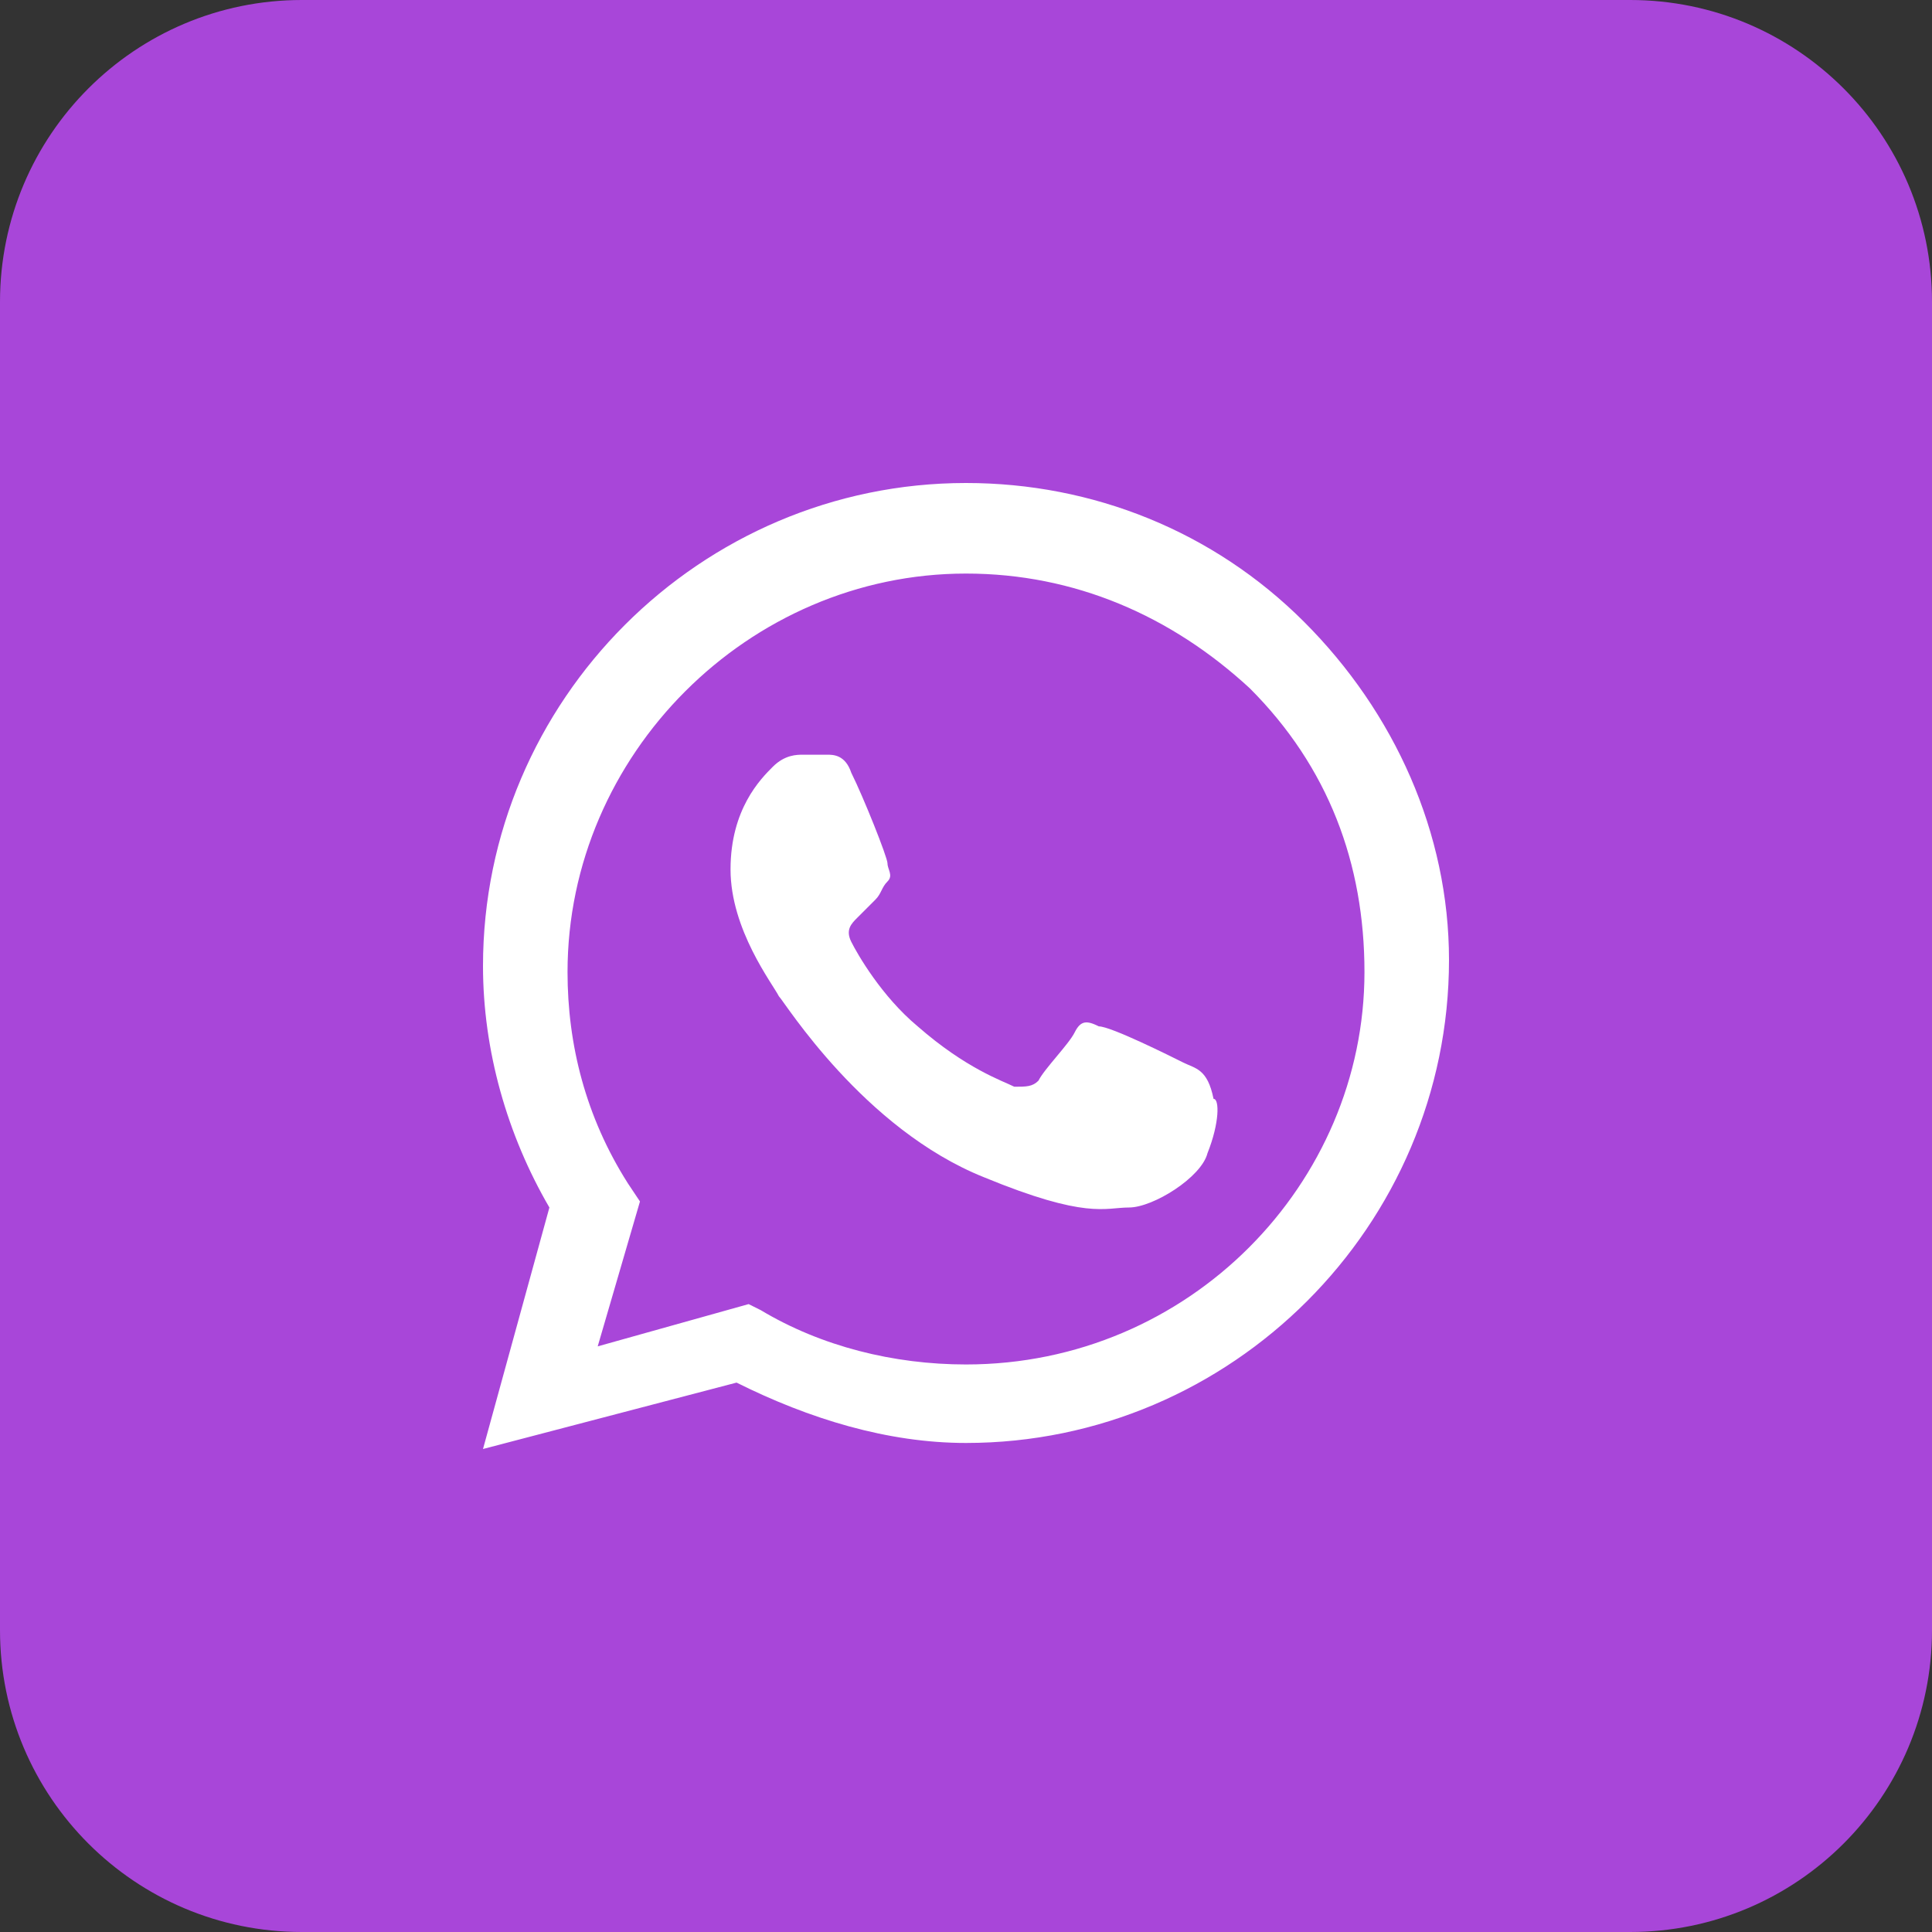
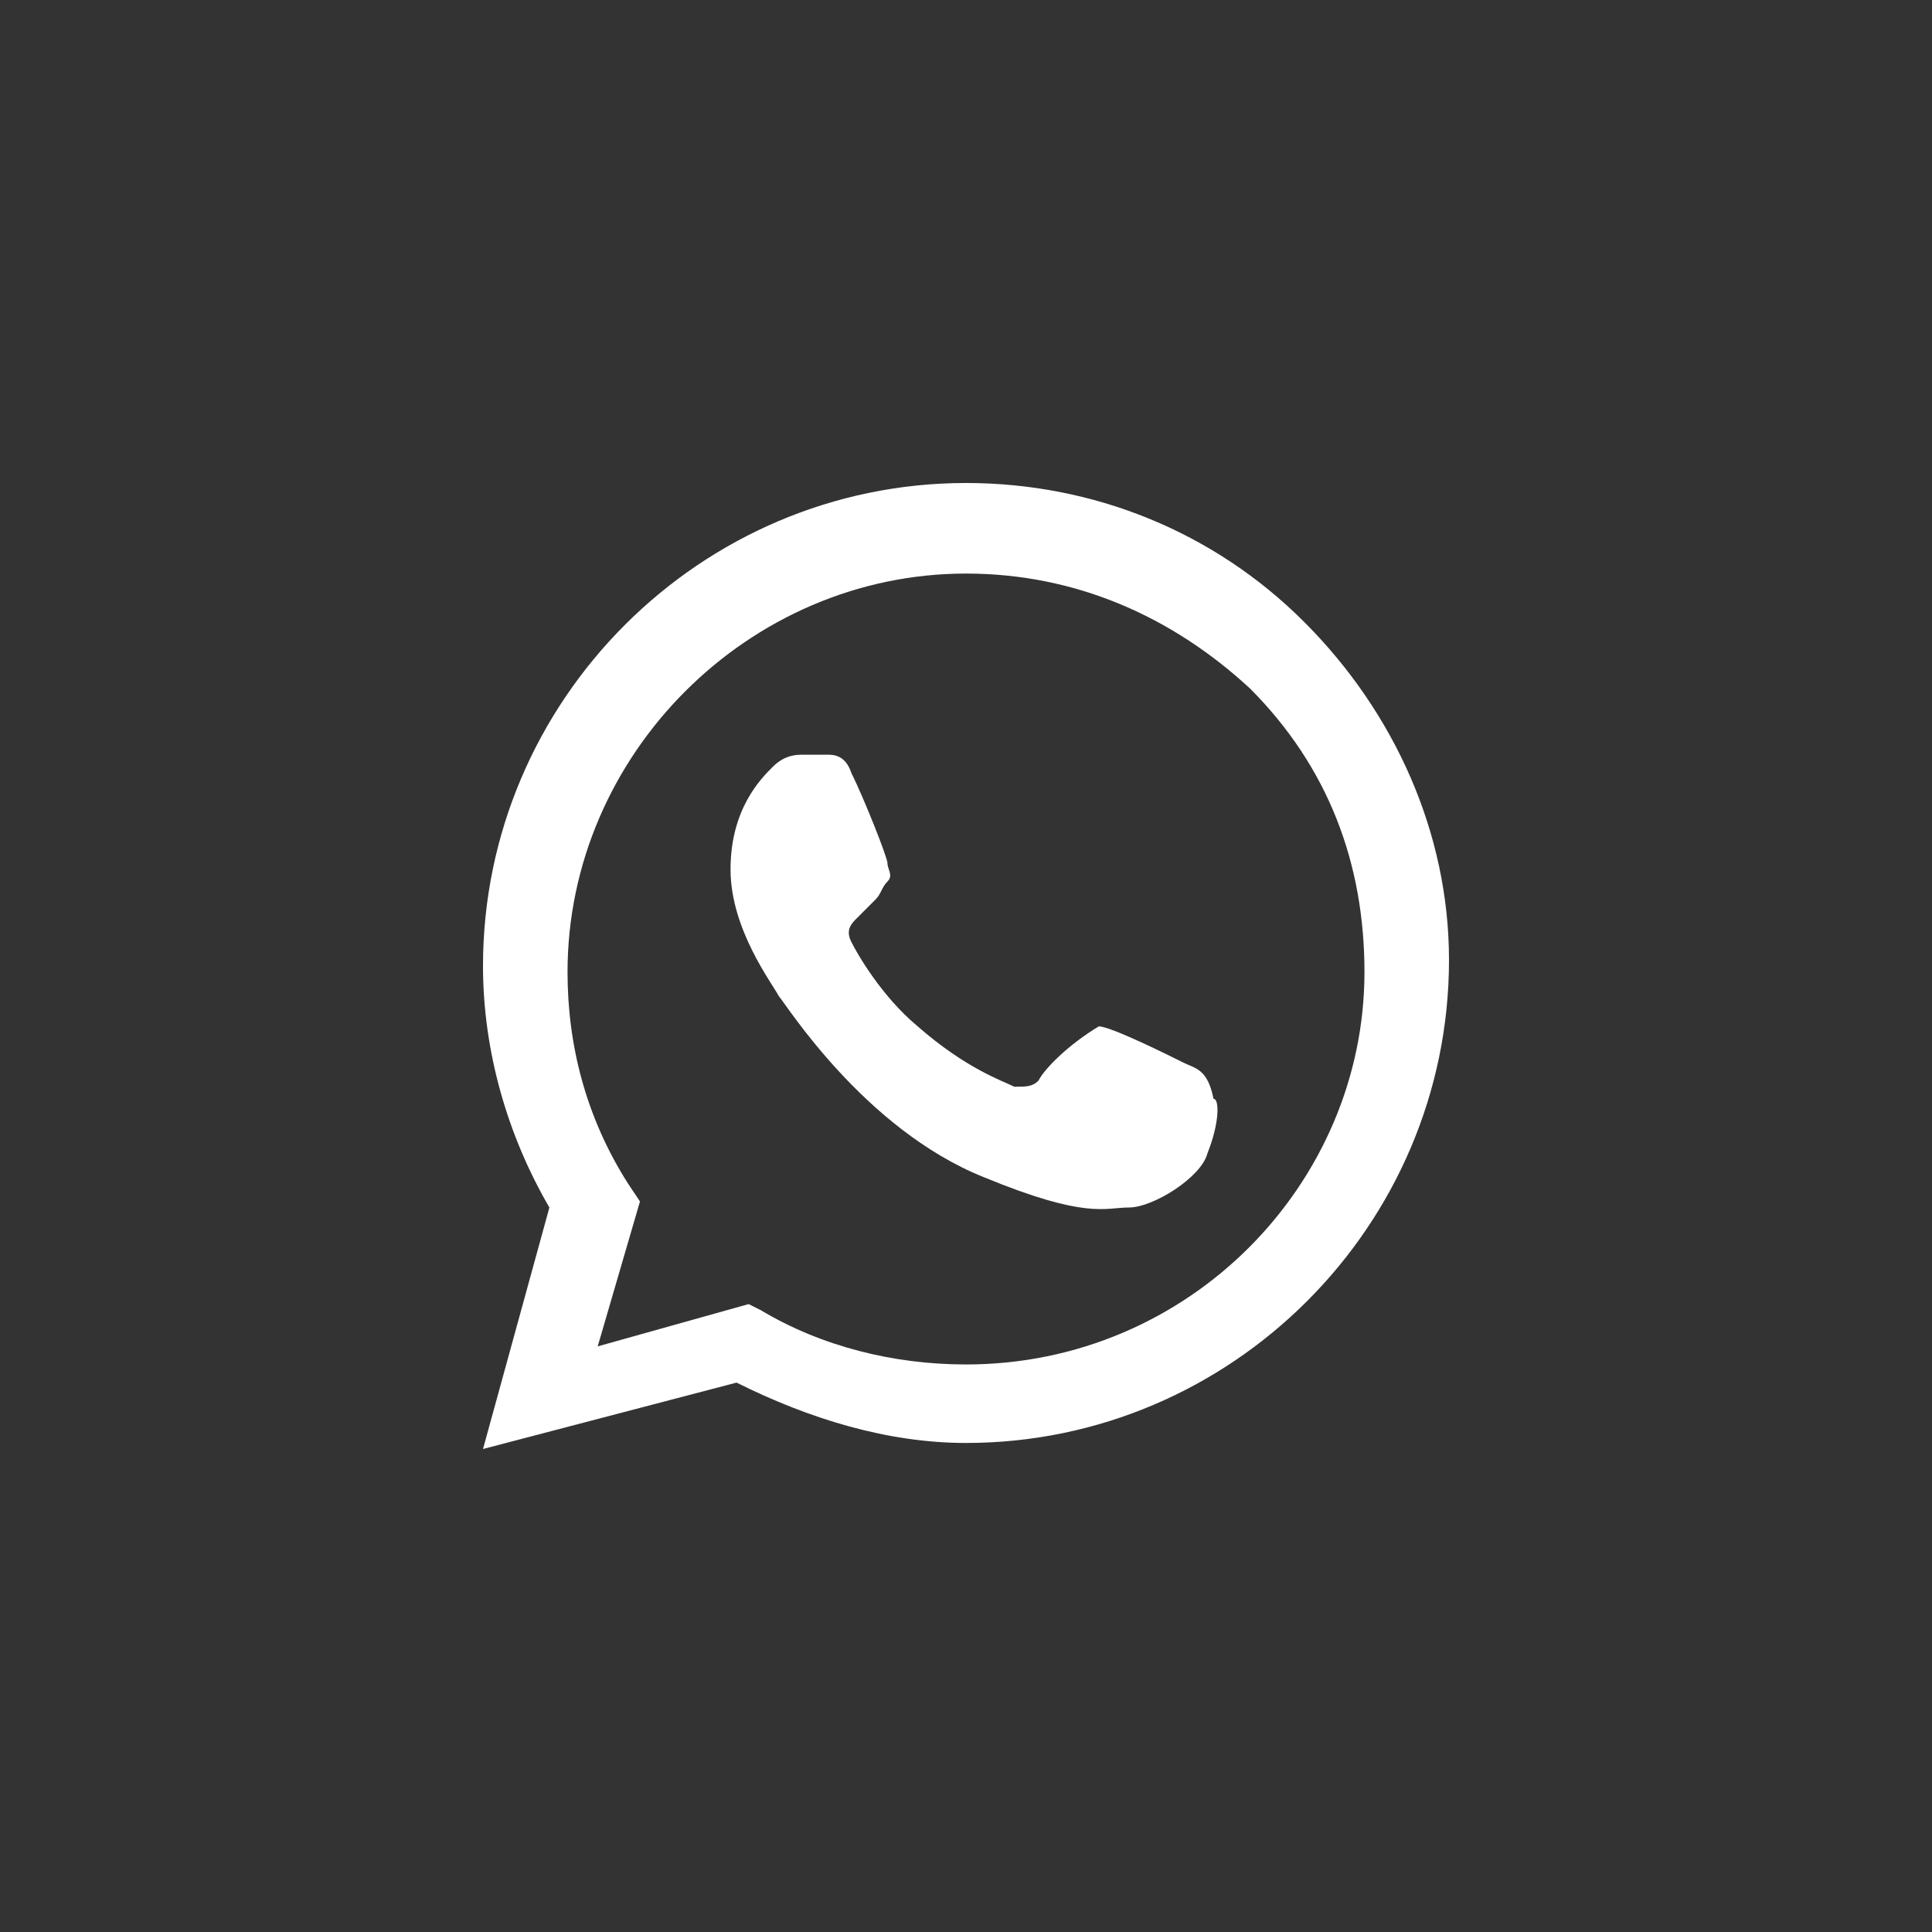
<svg xmlns="http://www.w3.org/2000/svg" width="57" height="57" viewBox="0 0 57 57" fill="none">
  <rect x="0" y="0" width="57" height="57" fill="#333333" stroke="none" />
-   <path d="M48.094 0H8.906C3.987 0 0 3.987 0 8.906V48.094C0 53.013 3.987 57 8.906 57H48.094C53.013 57 57 53.013 57 48.094V8.906C57 3.987 53.013 0 48.094 0Z" fill="#A846D9" />
-   <path fill-rule="evenodd" clip-rule="evenodd" d="M38.475 18.347C35.803 15.675 32.241 14.25 28.5 14.25C20.663 14.25 14.25 20.663 14.25 28.5C14.25 30.994 14.963 33.487 16.209 35.625L14.25 42.75L21.731 40.791C23.869 41.859 26.184 42.572 28.5 42.572C36.337 42.572 42.75 36.159 42.75 28.322C42.75 24.581 41.147 21.019 38.475 18.347ZM28.5 40.256C26.363 40.256 24.225 39.722 22.444 38.653L22.087 38.475L17.634 39.722L18.881 35.447L18.525 34.913C17.278 32.953 16.744 30.816 16.744 28.678C16.744 22.266 22.087 16.922 28.5 16.922C31.706 16.922 34.556 18.169 36.872 20.306C39.188 22.622 40.256 25.472 40.256 28.678C40.256 34.913 35.091 40.256 28.5 40.256ZM34.913 31.35C34.556 31.172 32.775 30.281 32.419 30.281C32.062 30.103 31.884 30.103 31.706 30.459C31.528 30.816 30.816 31.528 30.637 31.884C30.459 32.062 30.281 32.062 29.925 32.062C29.569 31.884 28.5 31.528 27.075 30.281C26.006 29.391 25.294 28.144 25.116 27.788C24.938 27.431 25.116 27.253 25.294 27.075C25.472 26.897 25.65 26.719 25.828 26.541C26.006 26.363 26.006 26.184 26.184 26.006C26.363 25.828 26.184 25.65 26.184 25.472C26.184 25.294 25.472 23.512 25.116 22.8C24.938 22.266 24.581 22.266 24.403 22.266C24.225 22.266 24.047 22.266 23.691 22.266C23.512 22.266 23.156 22.266 22.8 22.622C22.444 22.978 21.553 23.869 21.553 25.65C21.553 27.431 22.8 29.034 22.978 29.391C23.156 29.569 25.472 33.309 29.034 34.734C32.062 35.981 32.597 35.625 33.309 35.625C34.022 35.625 35.447 34.734 35.625 34.022C35.981 33.131 35.981 32.419 35.803 32.419C35.625 31.528 35.269 31.528 34.913 31.35Z" fill="white" />
+   <path fill-rule="evenodd" clip-rule="evenodd" d="M38.475 18.347C35.803 15.675 32.241 14.25 28.5 14.25C20.663 14.25 14.25 20.663 14.25 28.5C14.25 30.994 14.963 33.487 16.209 35.625L14.25 42.75L21.731 40.791C23.869 41.859 26.184 42.572 28.5 42.572C36.337 42.572 42.75 36.159 42.75 28.322C42.75 24.581 41.147 21.019 38.475 18.347ZM28.5 40.256C26.363 40.256 24.225 39.722 22.444 38.653L22.087 38.475L17.634 39.722L18.881 35.447L18.525 34.913C17.278 32.953 16.744 30.816 16.744 28.678C16.744 22.266 22.087 16.922 28.5 16.922C31.706 16.922 34.556 18.169 36.872 20.306C39.188 22.622 40.256 25.472 40.256 28.678C40.256 34.913 35.091 40.256 28.5 40.256ZM34.913 31.35C34.556 31.172 32.775 30.281 32.419 30.281C31.528 30.816 30.816 31.528 30.637 31.884C30.459 32.062 30.281 32.062 29.925 32.062C29.569 31.884 28.5 31.528 27.075 30.281C26.006 29.391 25.294 28.144 25.116 27.788C24.938 27.431 25.116 27.253 25.294 27.075C25.472 26.897 25.65 26.719 25.828 26.541C26.006 26.363 26.006 26.184 26.184 26.006C26.363 25.828 26.184 25.65 26.184 25.472C26.184 25.294 25.472 23.512 25.116 22.8C24.938 22.266 24.581 22.266 24.403 22.266C24.225 22.266 24.047 22.266 23.691 22.266C23.512 22.266 23.156 22.266 22.8 22.622C22.444 22.978 21.553 23.869 21.553 25.65C21.553 27.431 22.8 29.034 22.978 29.391C23.156 29.569 25.472 33.309 29.034 34.734C32.062 35.981 32.597 35.625 33.309 35.625C34.022 35.625 35.447 34.734 35.625 34.022C35.981 33.131 35.981 32.419 35.803 32.419C35.625 31.528 35.269 31.528 34.913 31.35Z" fill="white" />
</svg>